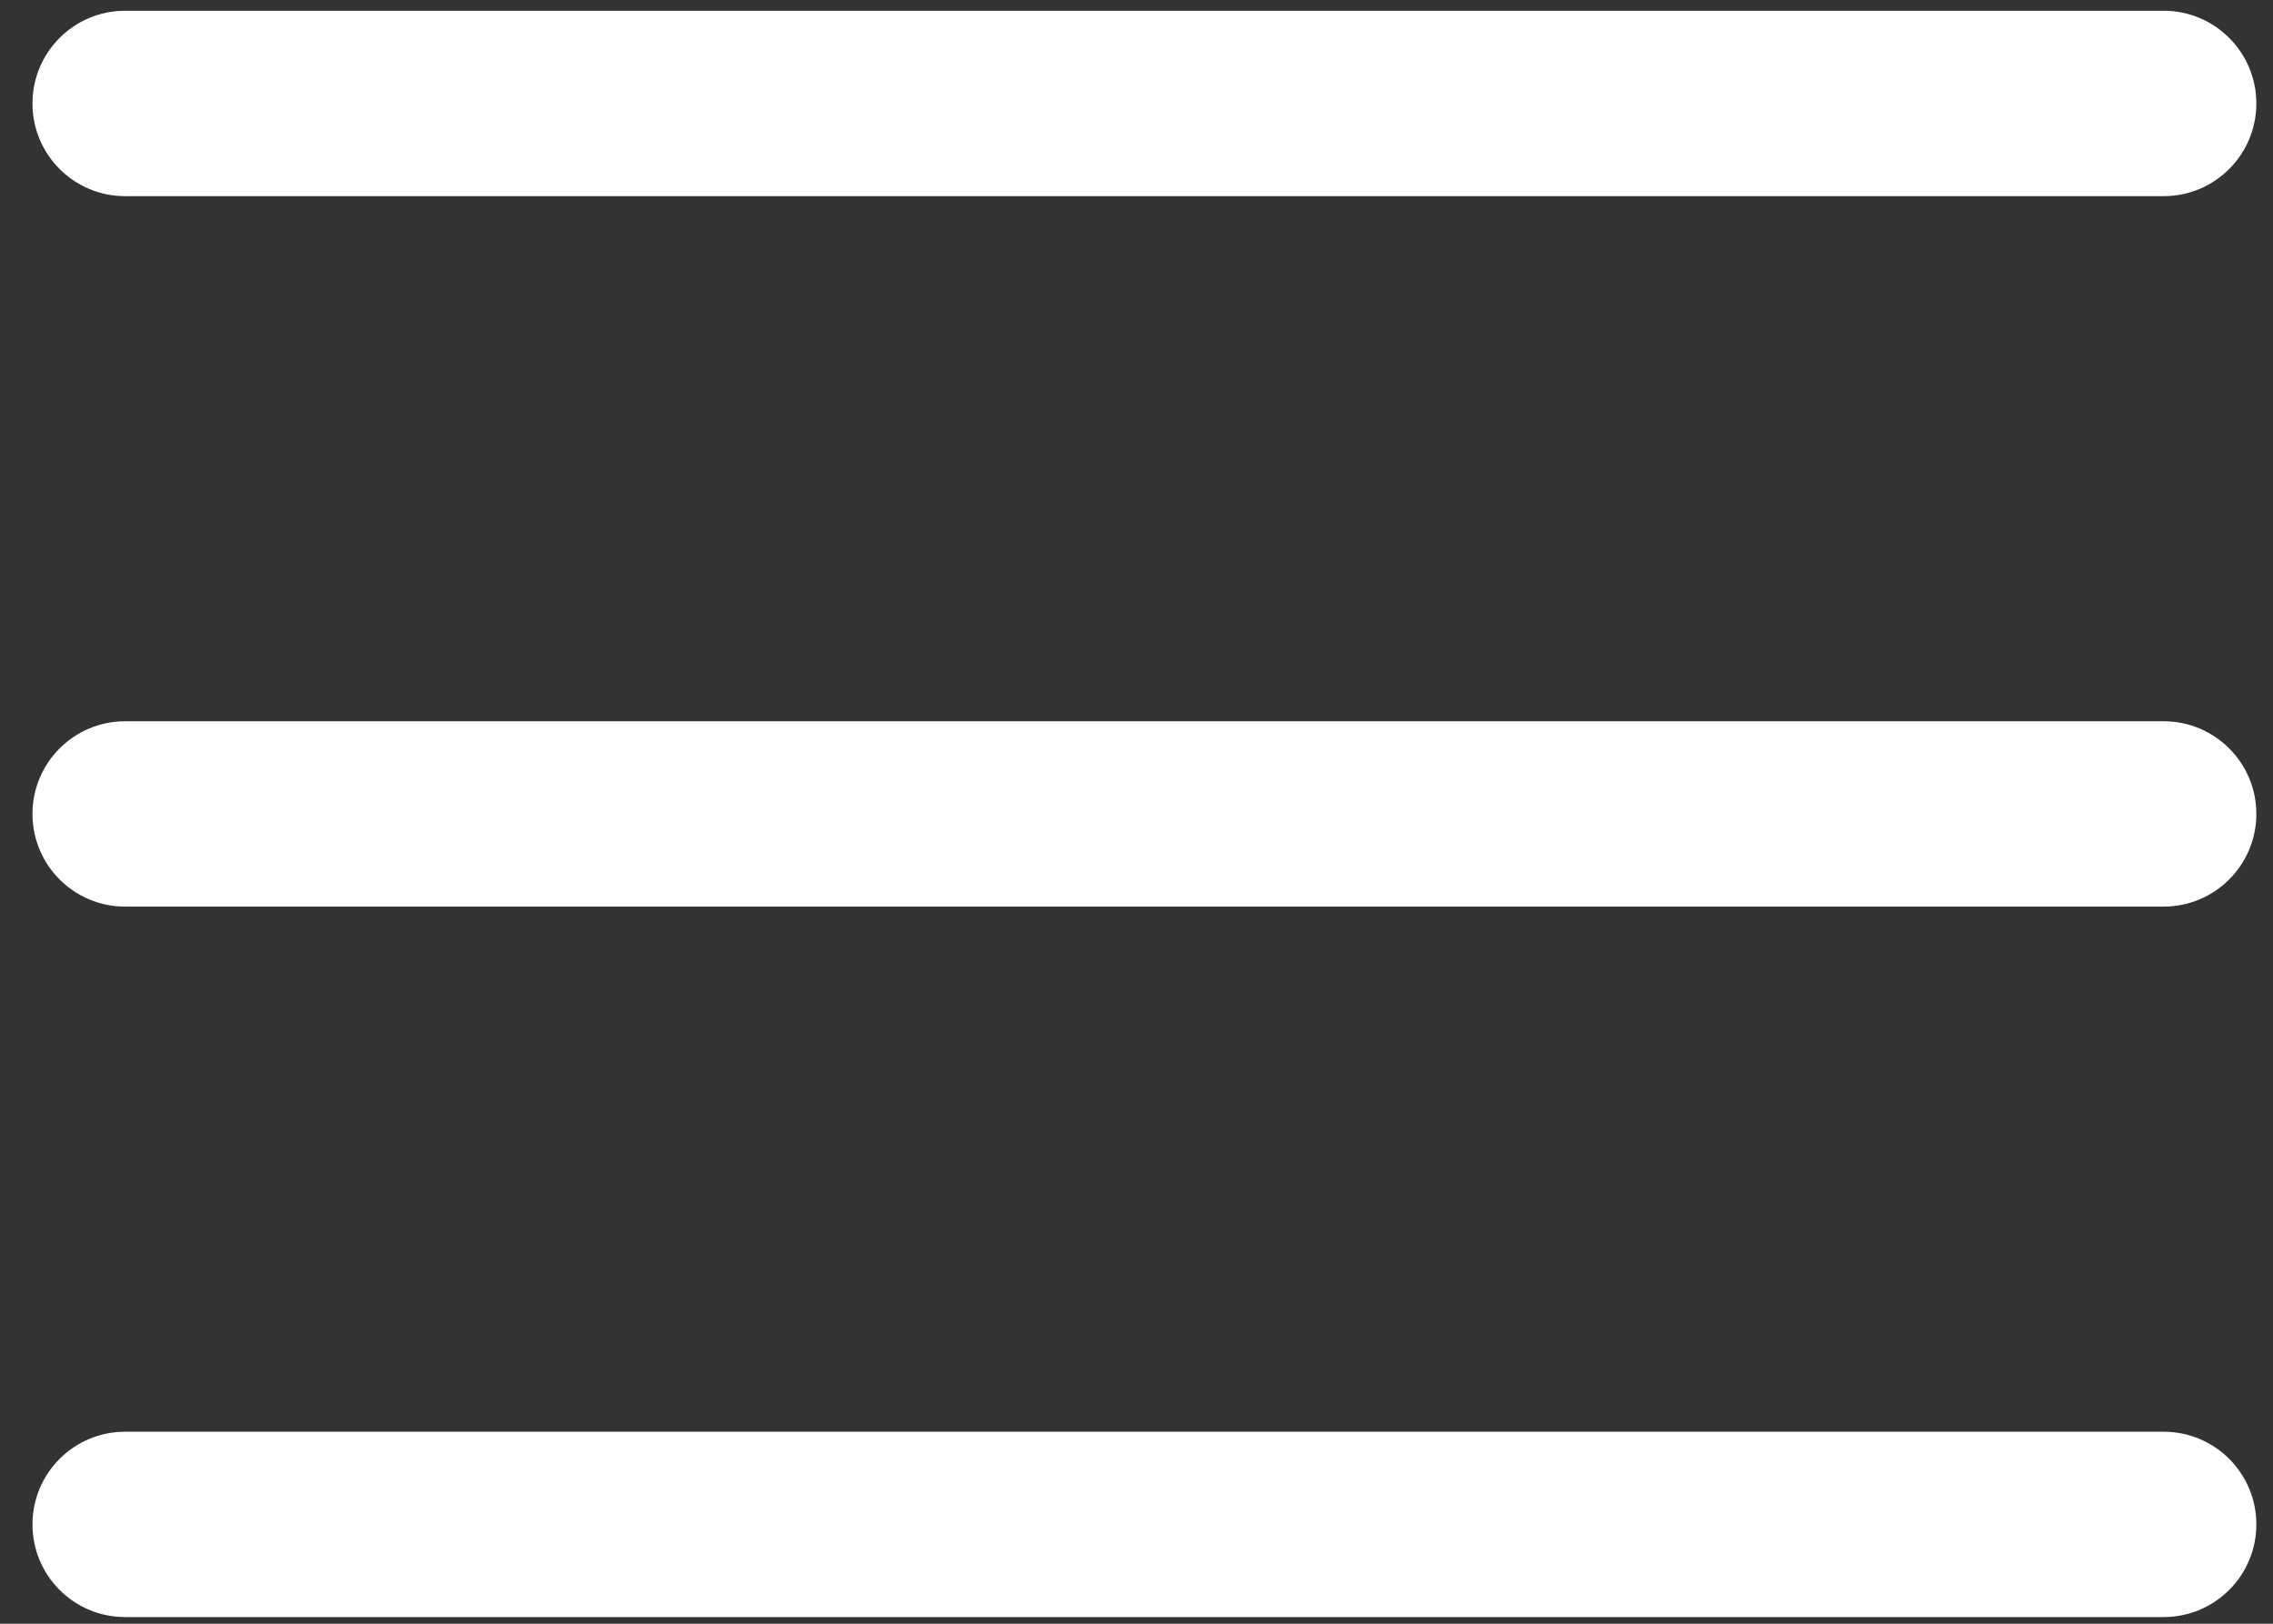
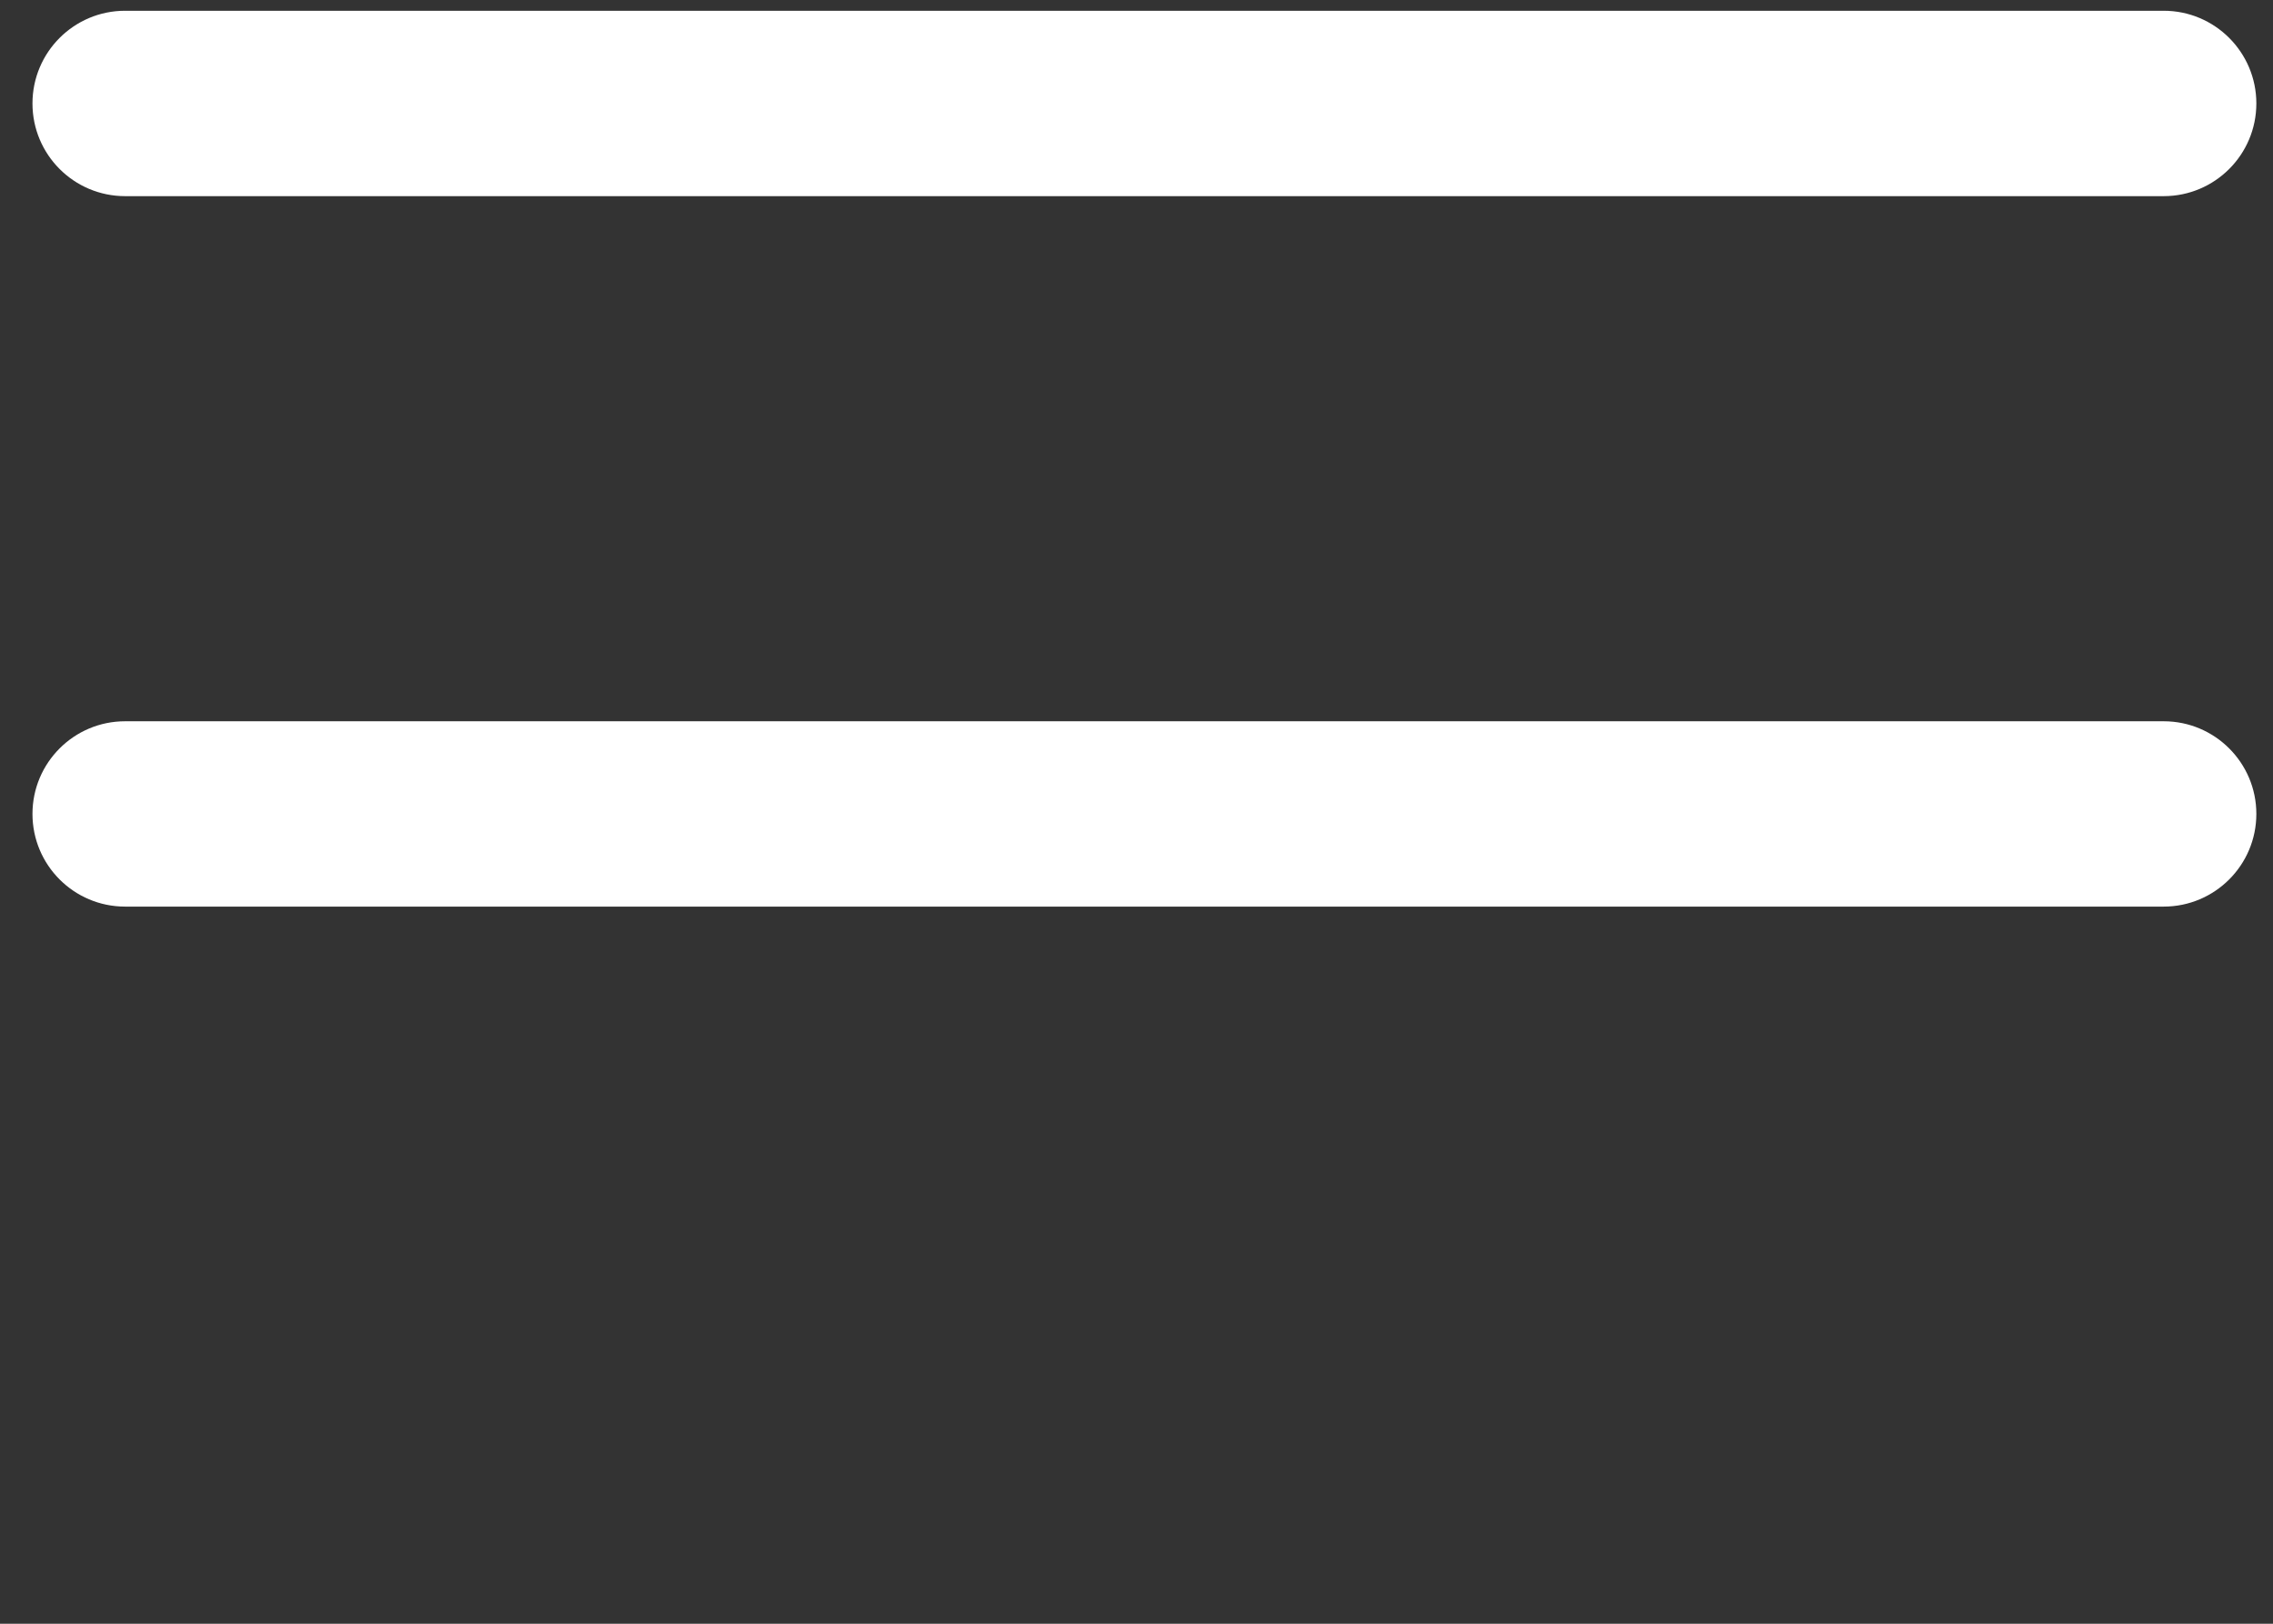
<svg xmlns="http://www.w3.org/2000/svg" width="49" height="35" viewBox="0 0 49 35" fill="none">
  <rect x="0" y="0" width="49" height="35" fill="#333333" stroke="none" />
  <path d="M46.643 19.542H2.697C1.594 19.542 0.7 18.647 0.7 17.544C0.7 16.442 1.594 15.547 2.697 15.547H46.643C47.746 15.547 48.641 16.442 48.641 17.544C48.641 18.647 47.746 19.542 46.643 19.542Z" fill="white" />
  <path d="M46.643 4.228H2.697C1.594 4.228 0.7 3.333 0.7 2.23C0.7 1.127 1.594 0.232 2.697 0.232H46.643C47.746 0.232 48.641 1.127 48.641 2.23C48.641 3.333 47.746 4.228 46.643 4.228Z" fill="white" />
-   <path d="M46.643 34.856H2.697C1.594 34.856 0.7 33.962 0.7 32.859C0.7 31.756 1.594 30.861 2.697 30.861H46.643C47.746 30.861 48.641 31.756 48.641 32.859C48.641 33.962 47.746 34.856 46.643 34.856Z" fill="white" />
</svg>